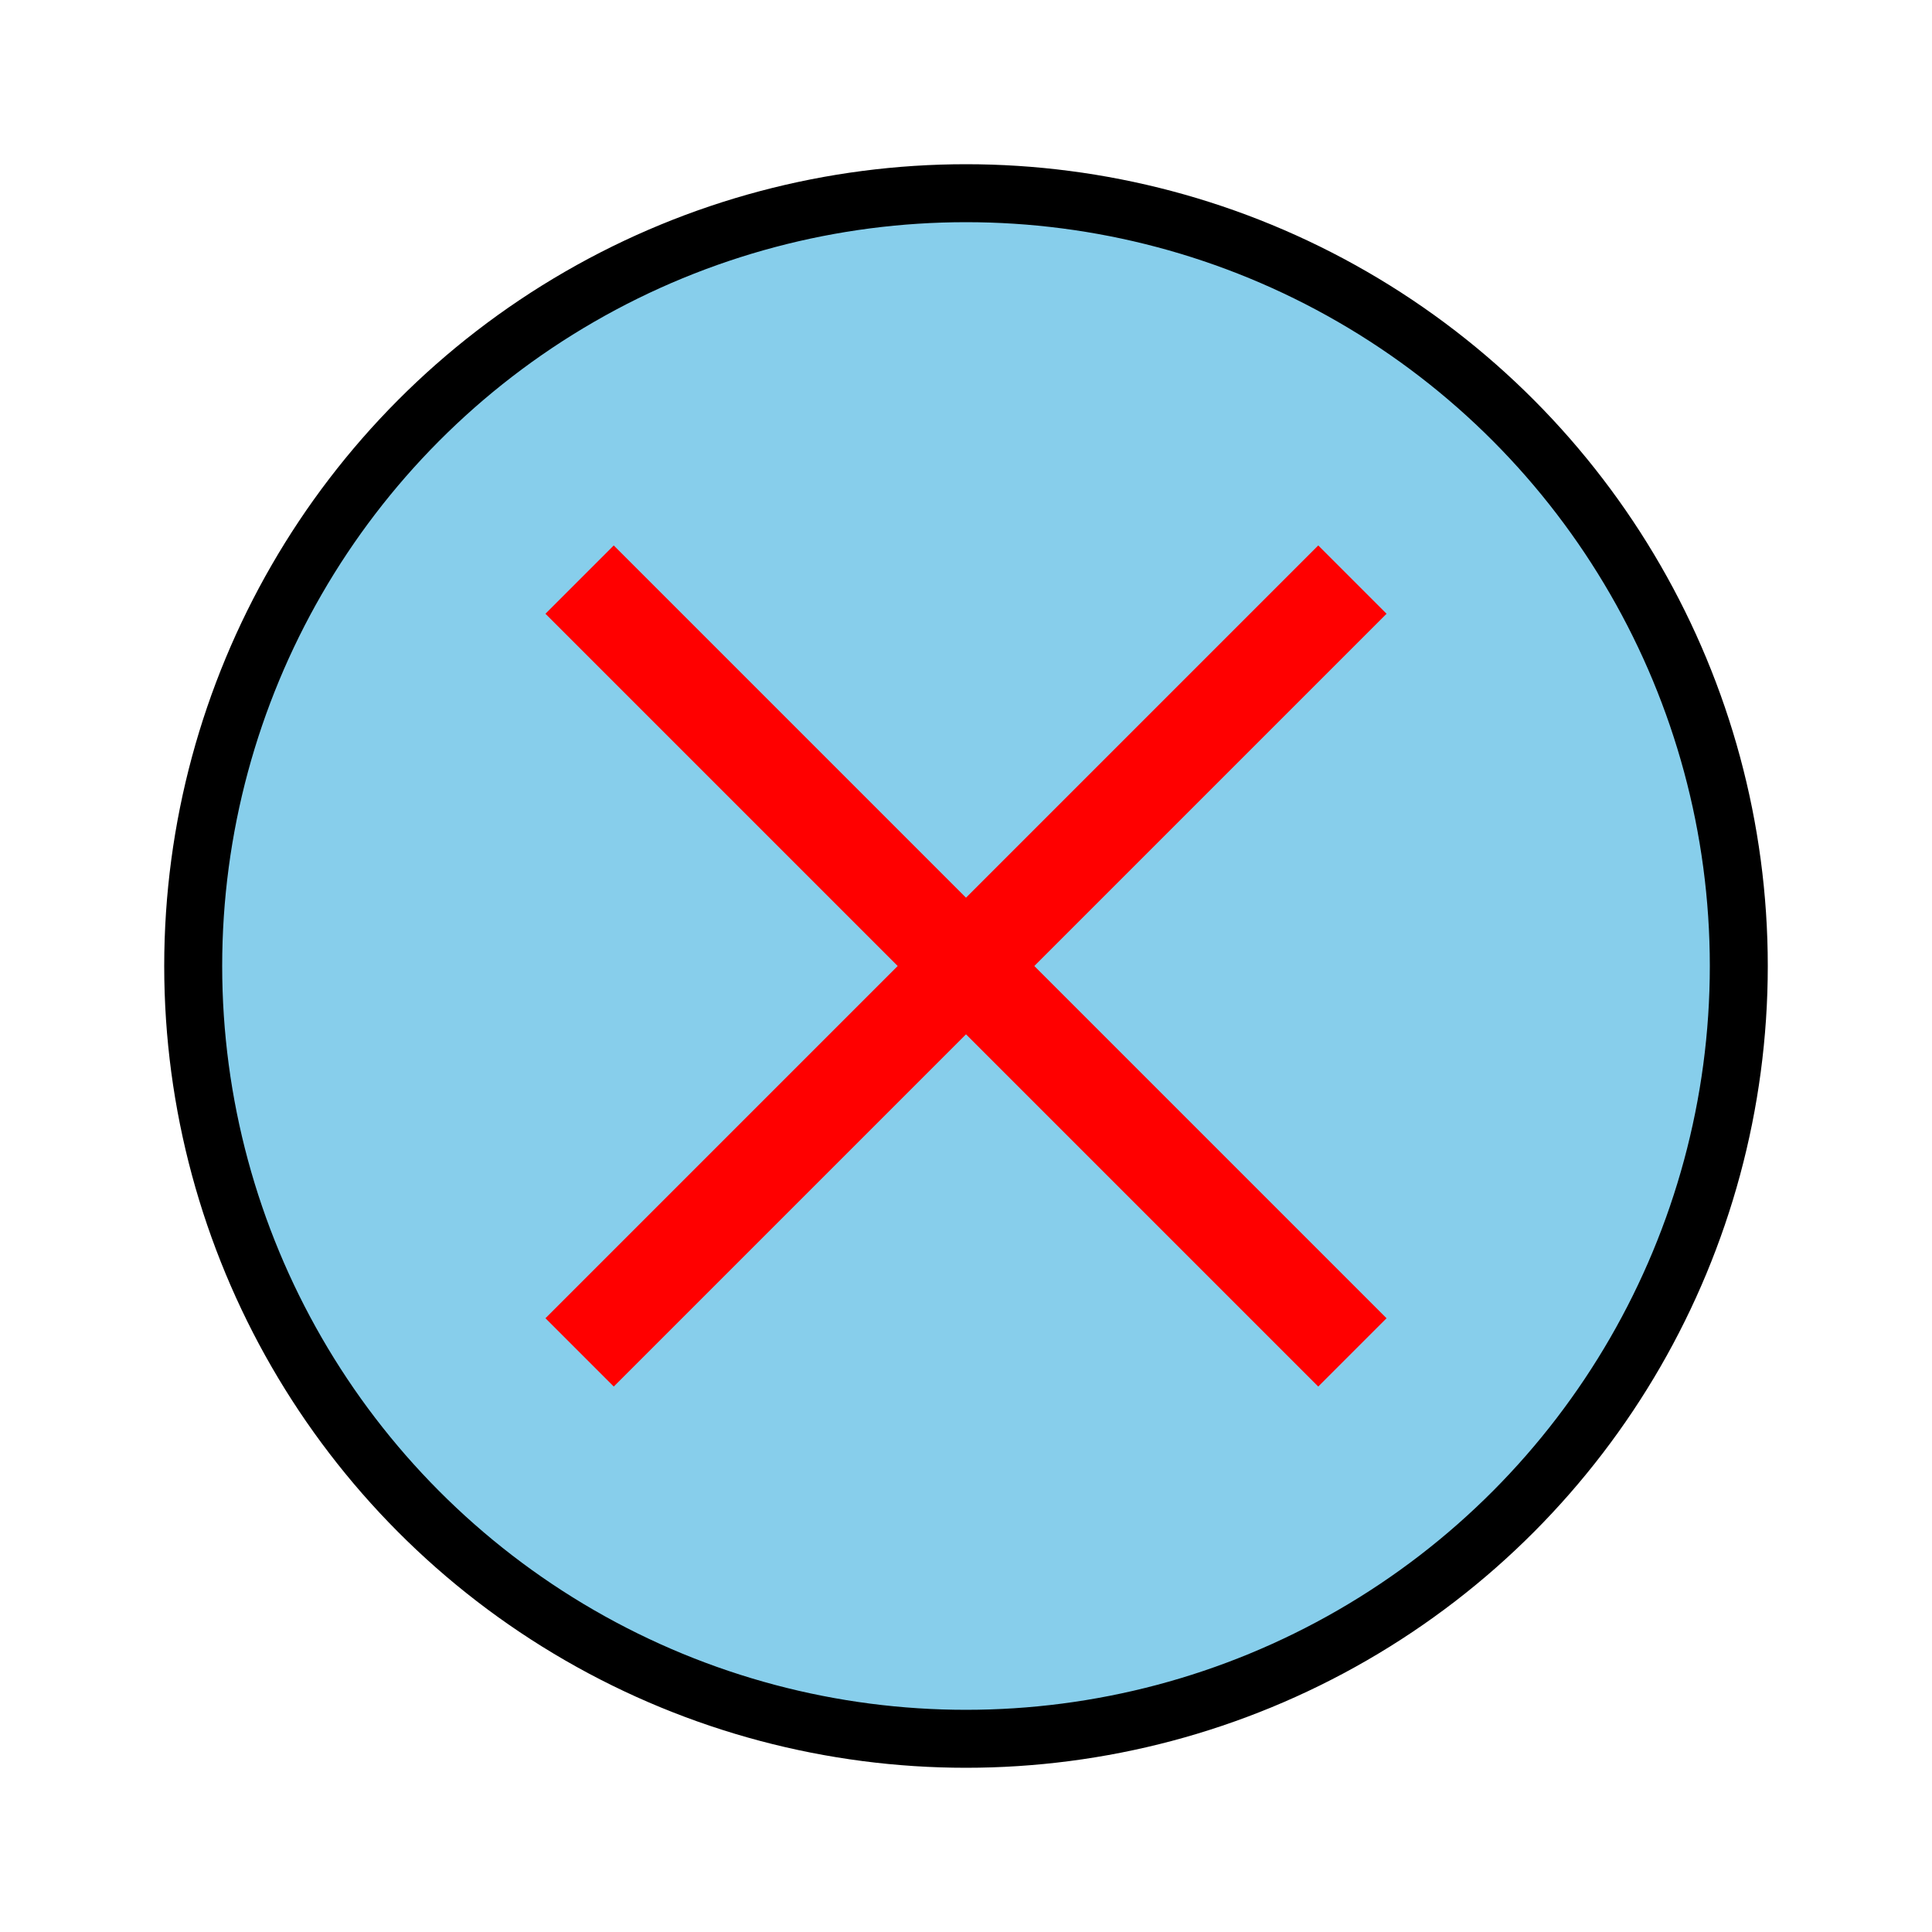
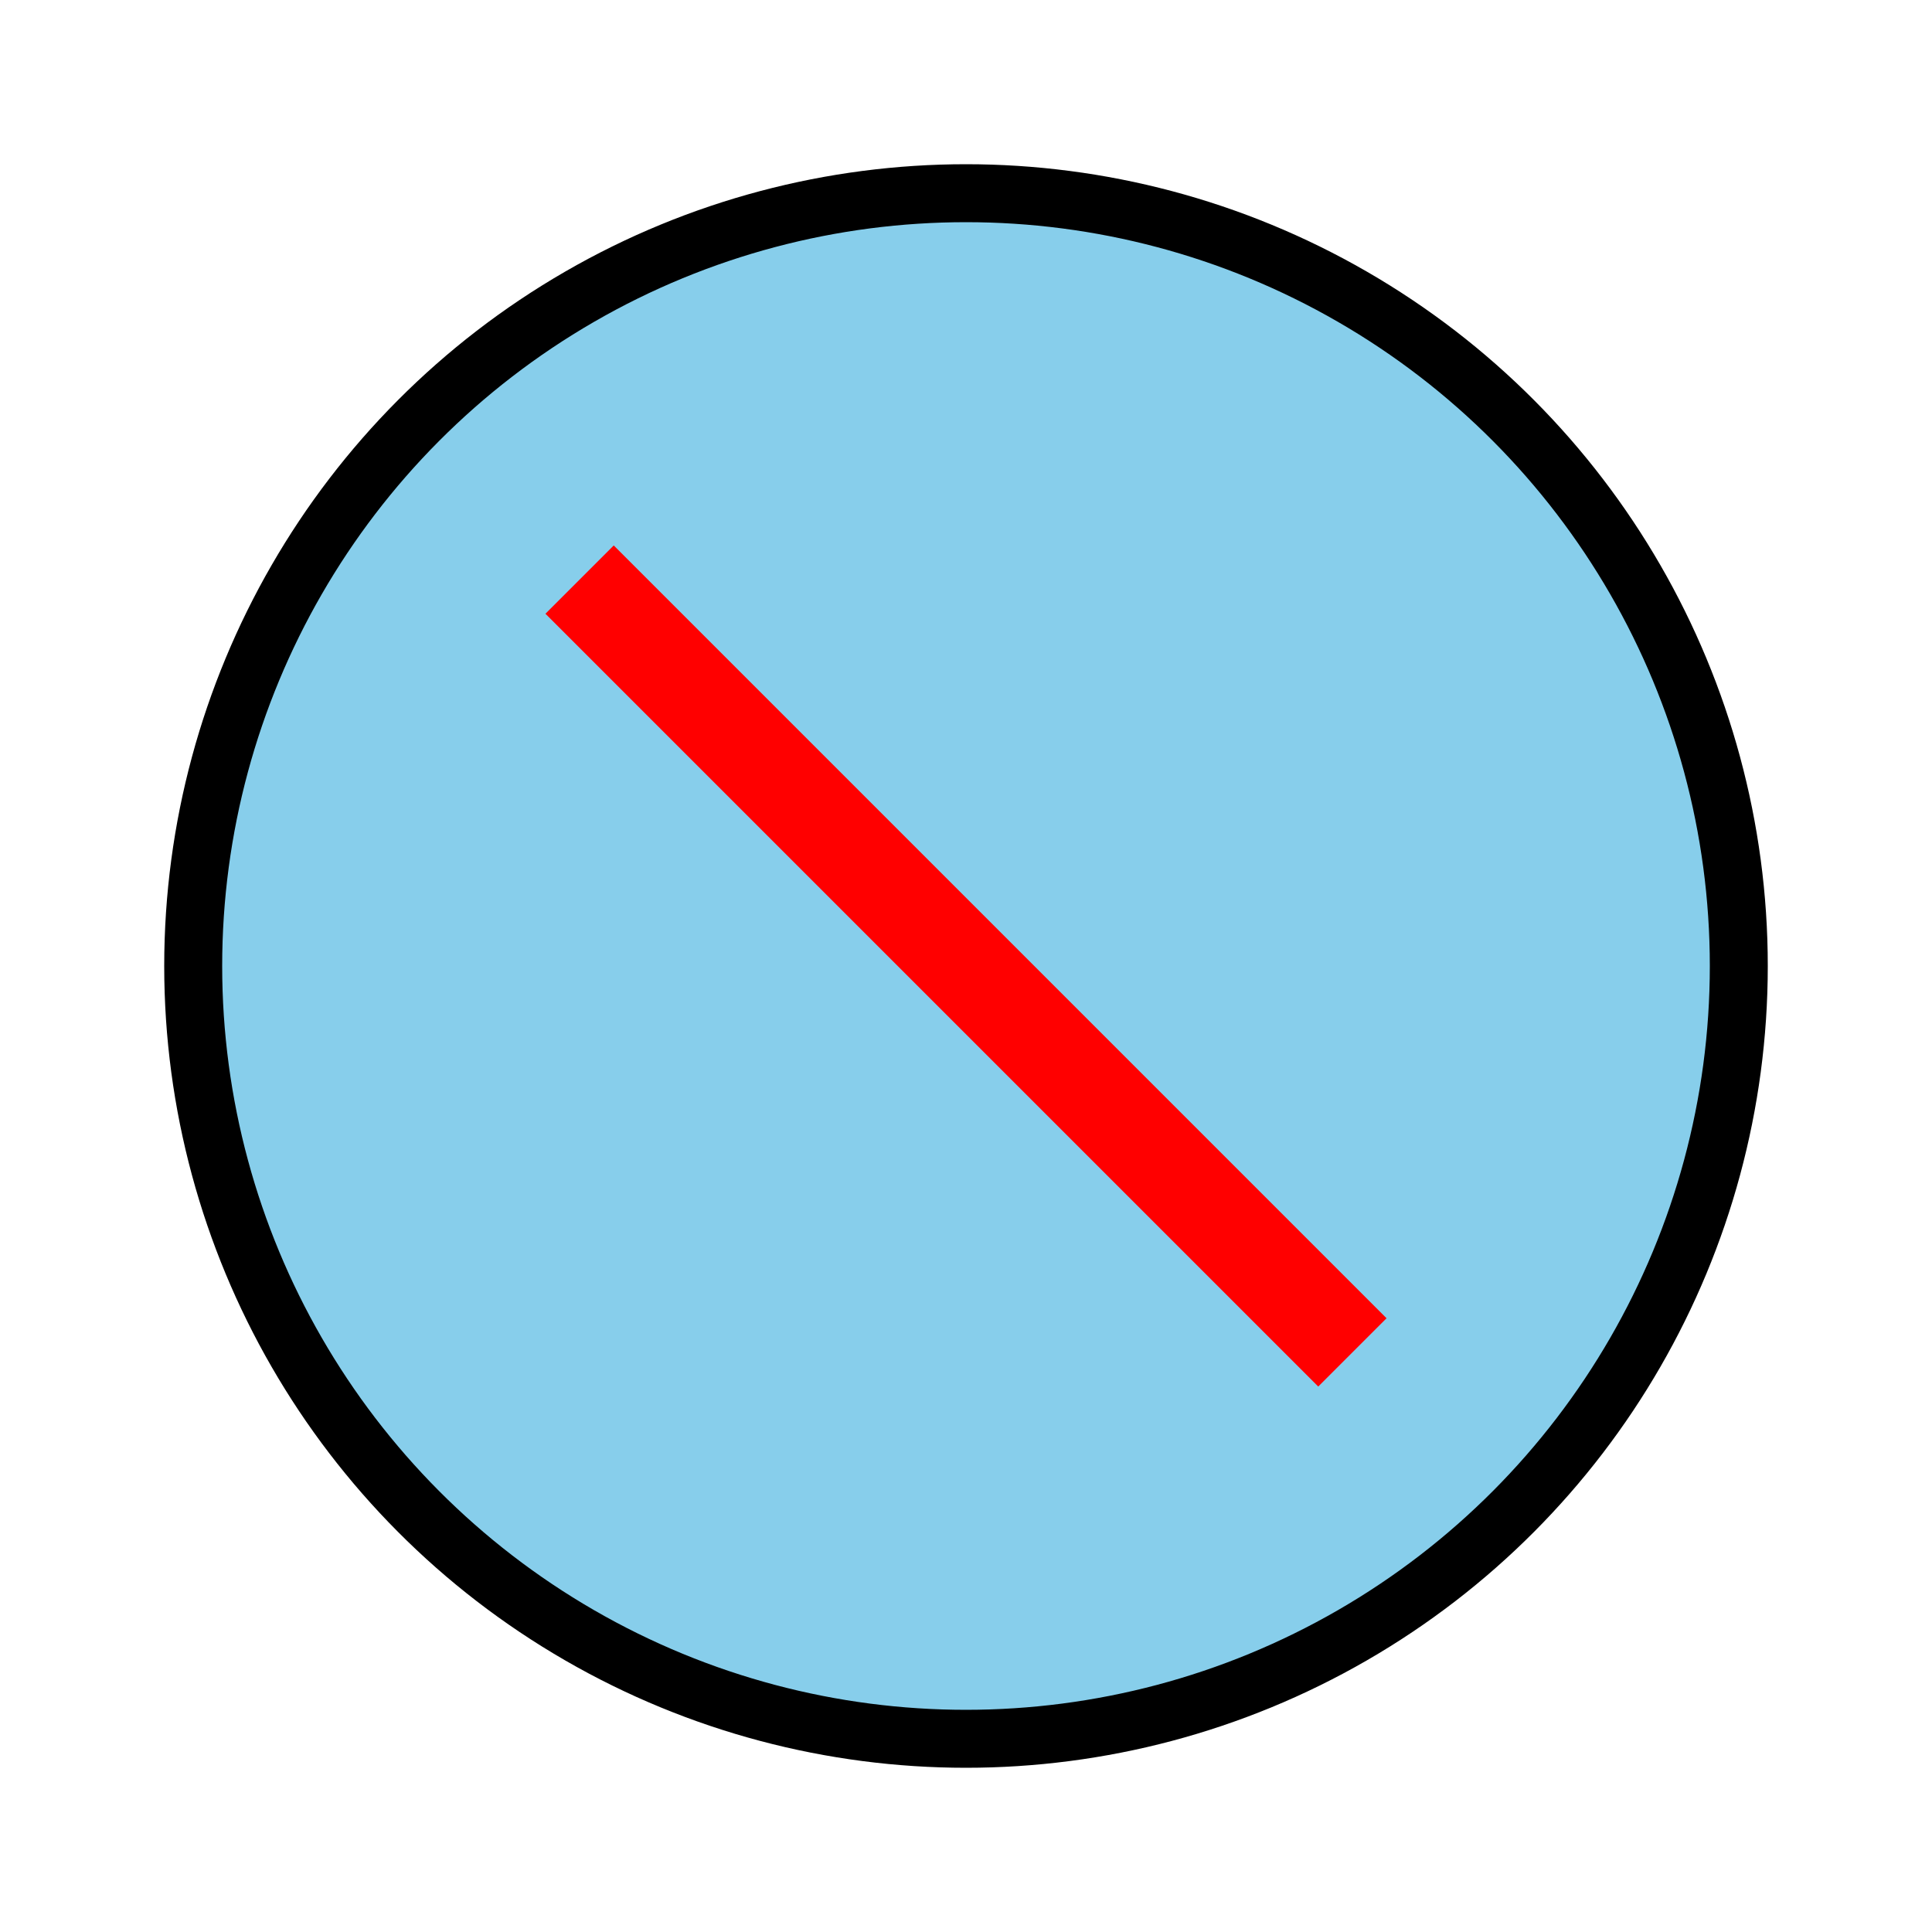
<svg xmlns="http://www.w3.org/2000/svg" width="100" height="100" viewBox="0 0 100 100">
  <circle cx="50" cy="50" r="40" stroke="black" stroke-width="3" fill="skyblue" />
  <line x1="30" y1="30" x2="70" y2="70" stroke="red" stroke-width="5" />
-   <line x1="70" y1="30" x2="30" y2="70" stroke="red" stroke-width="5" />
</svg>